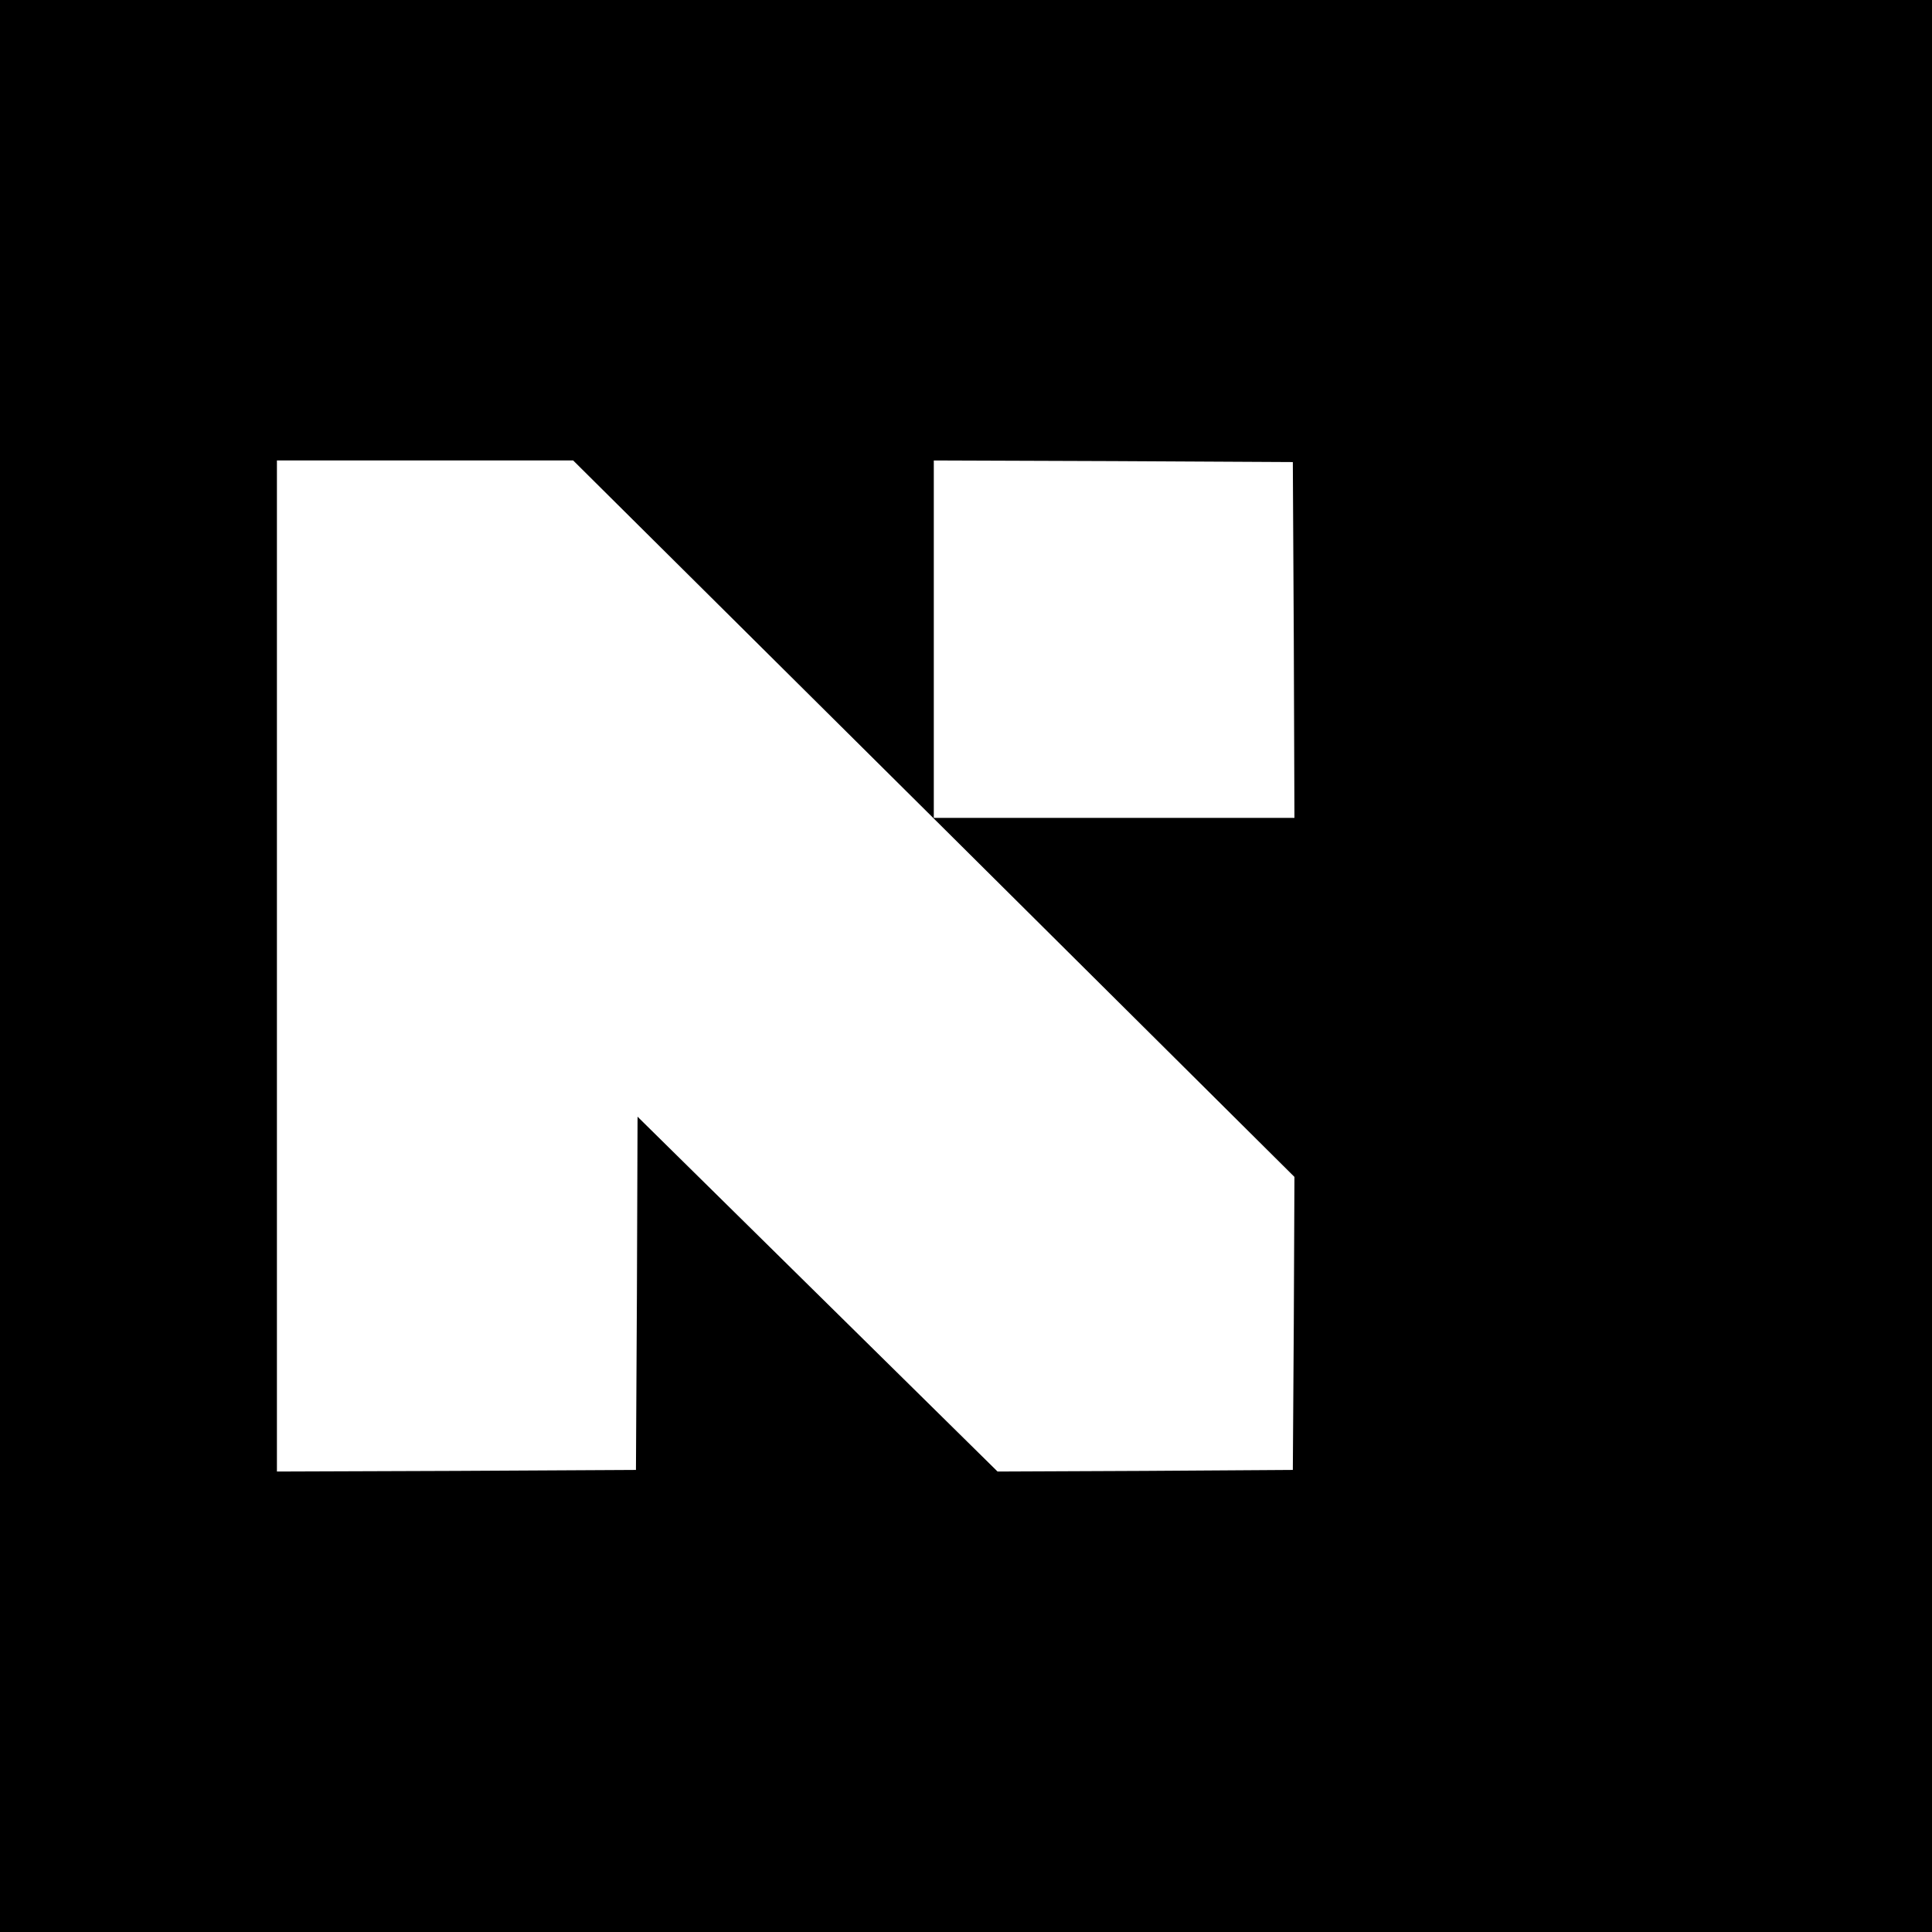
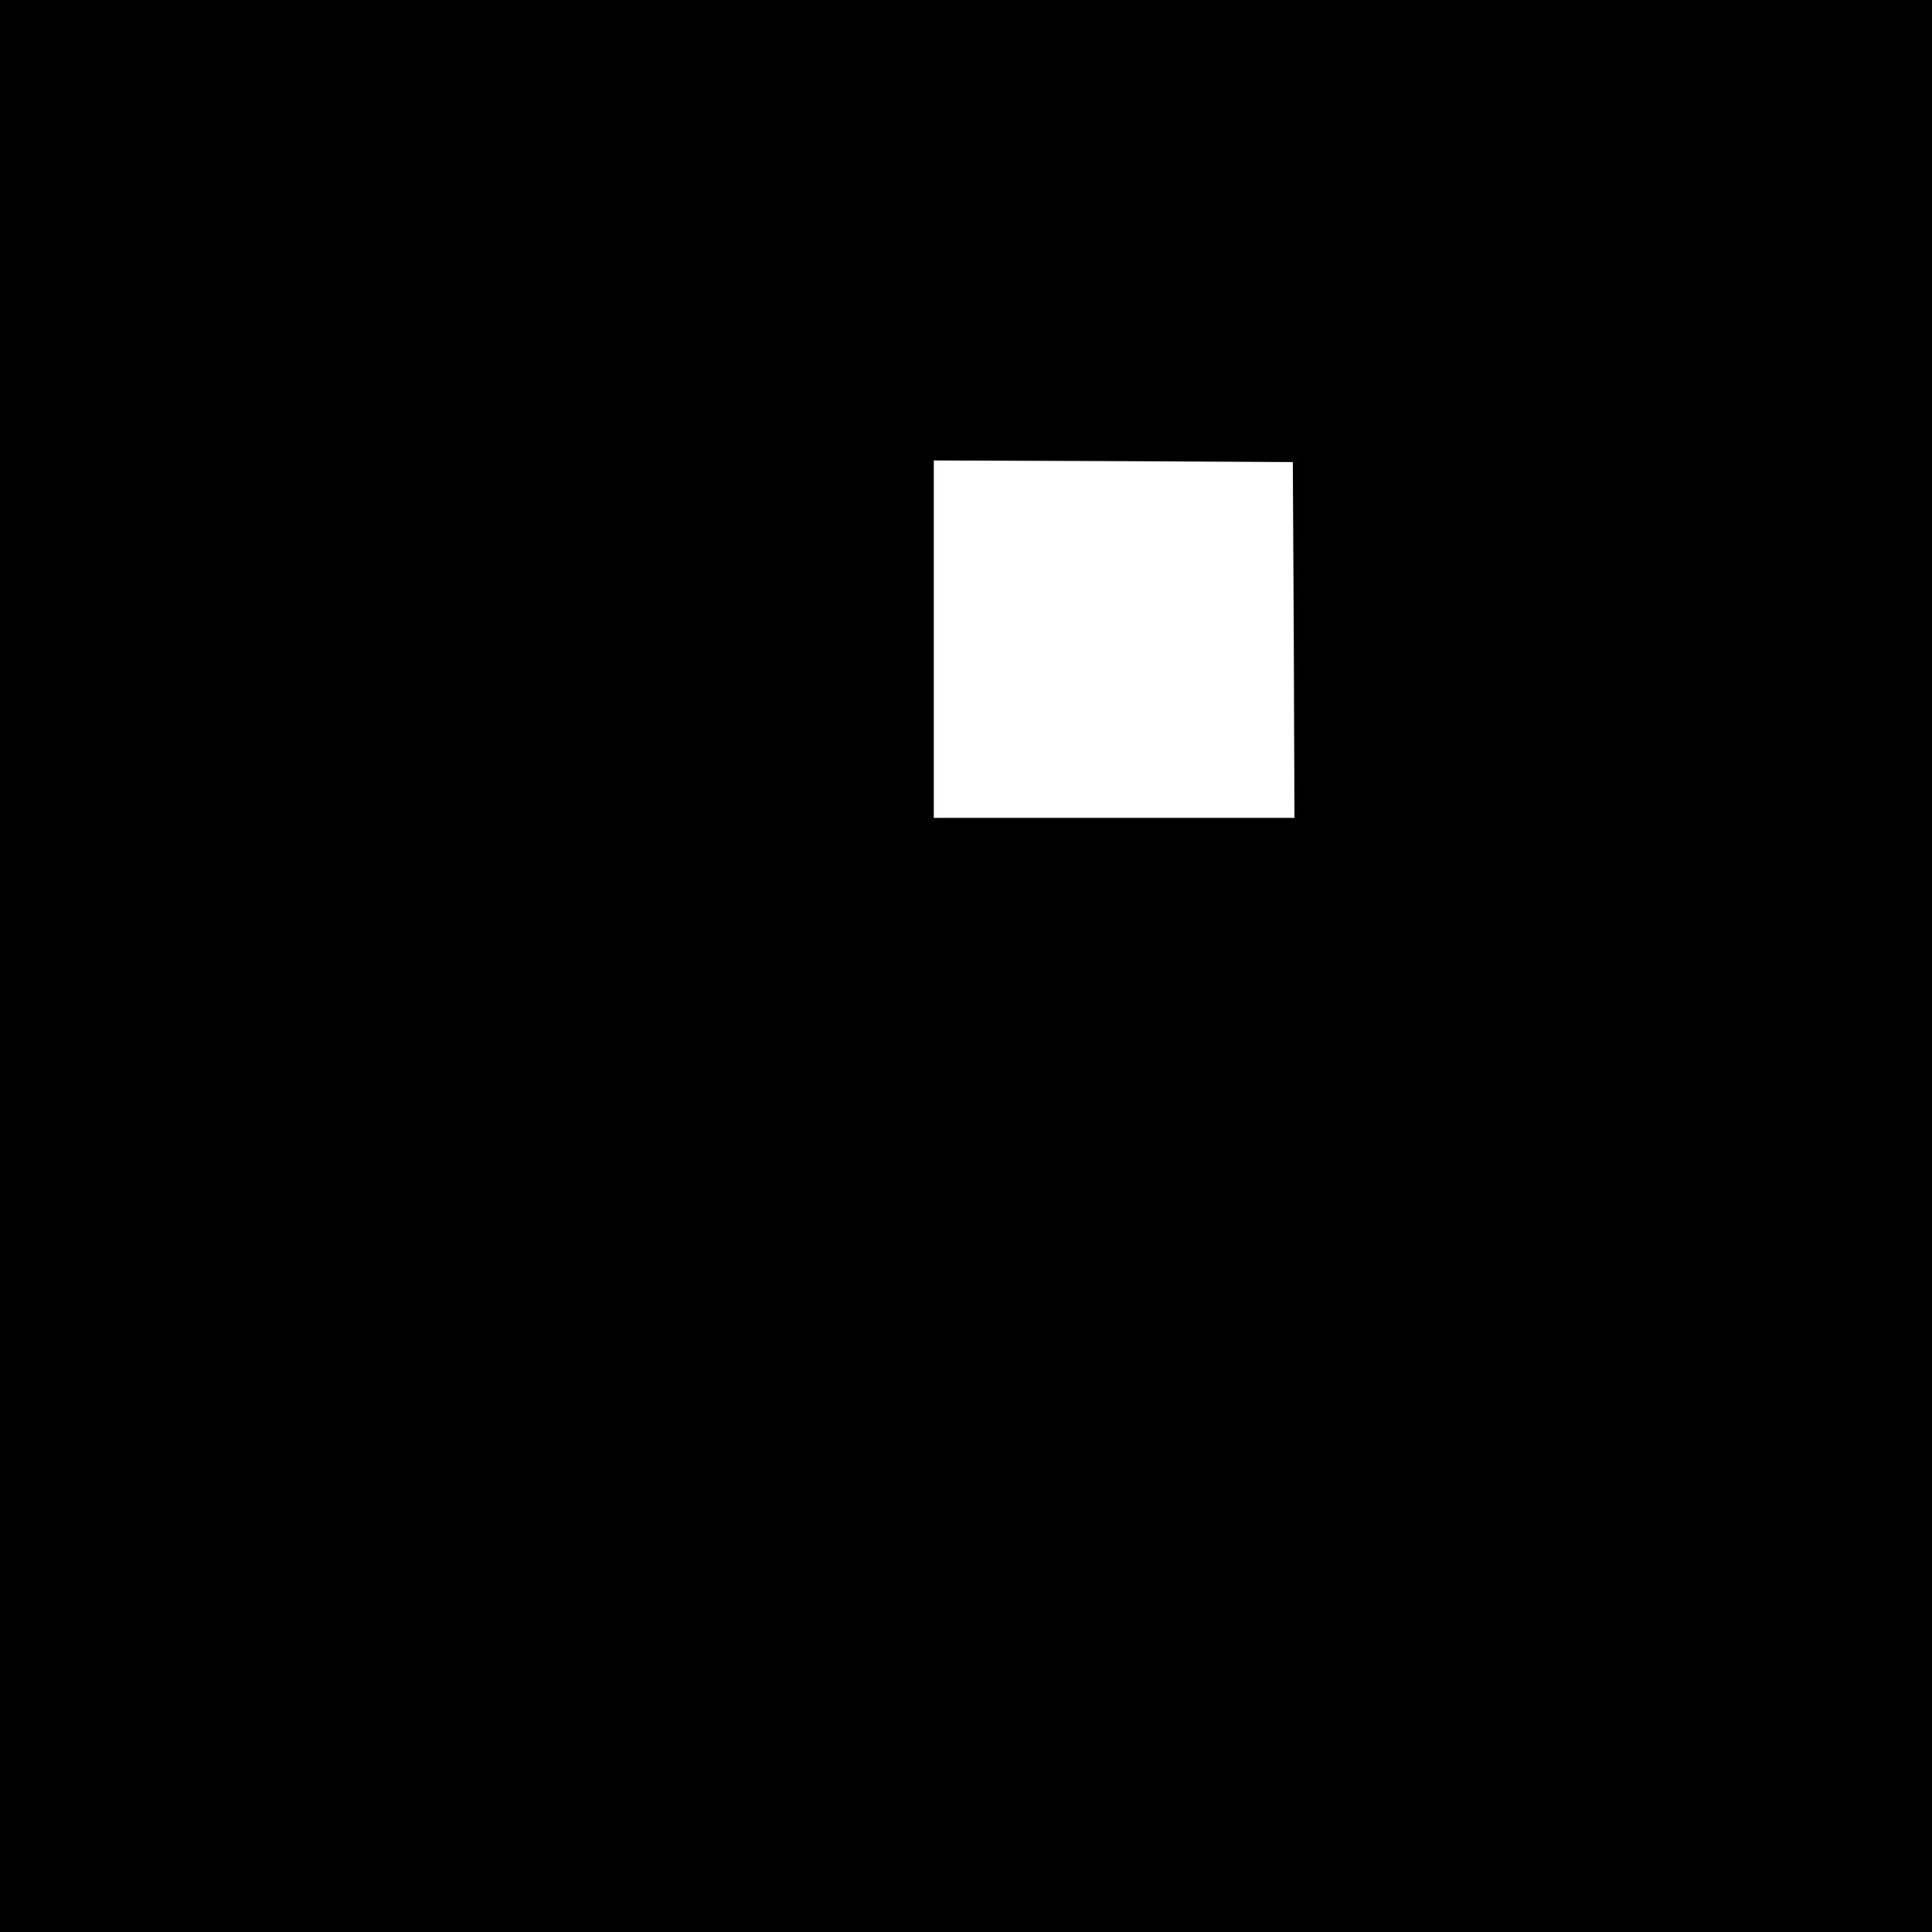
<svg xmlns="http://www.w3.org/2000/svg" version="1.0" width="600pt" height="600pt" viewBox="0 0 600 600" preserveAspectRatio="xMidYMid meet">
  <g transform="translate(0,600) scale(0.1,-0.1)" fill="#000000" stroke="none">
-     <path d="M0 3000 l0 -3000 3000 0 3000 0 0 3000 0 3000 -3000 0 -3000 0 0 -3000z m2900 458 l1120 -1113 -2 -455 -3 -455 -459 -3 -458 -2 -559 551 -559 551 -2 -548 -3 -549 -557 -3 -558 -2 0 1570 0 1570 460 0 460 0 1120 -1112z m1118 555 l2 -553 -560 0 -560 0 0 555 0 555 558 -2 557 -3 3 -552z" />
+     <path d="M0 3000 l0 -3000 3000 0 3000 0 0 3000 0 3000 -3000 0 -3000 0 0 -3000z m2900 458 z m1118 555 l2 -553 -560 0 -560 0 0 555 0 555 558 -2 557 -3 3 -552z" />
  </g>
</svg>